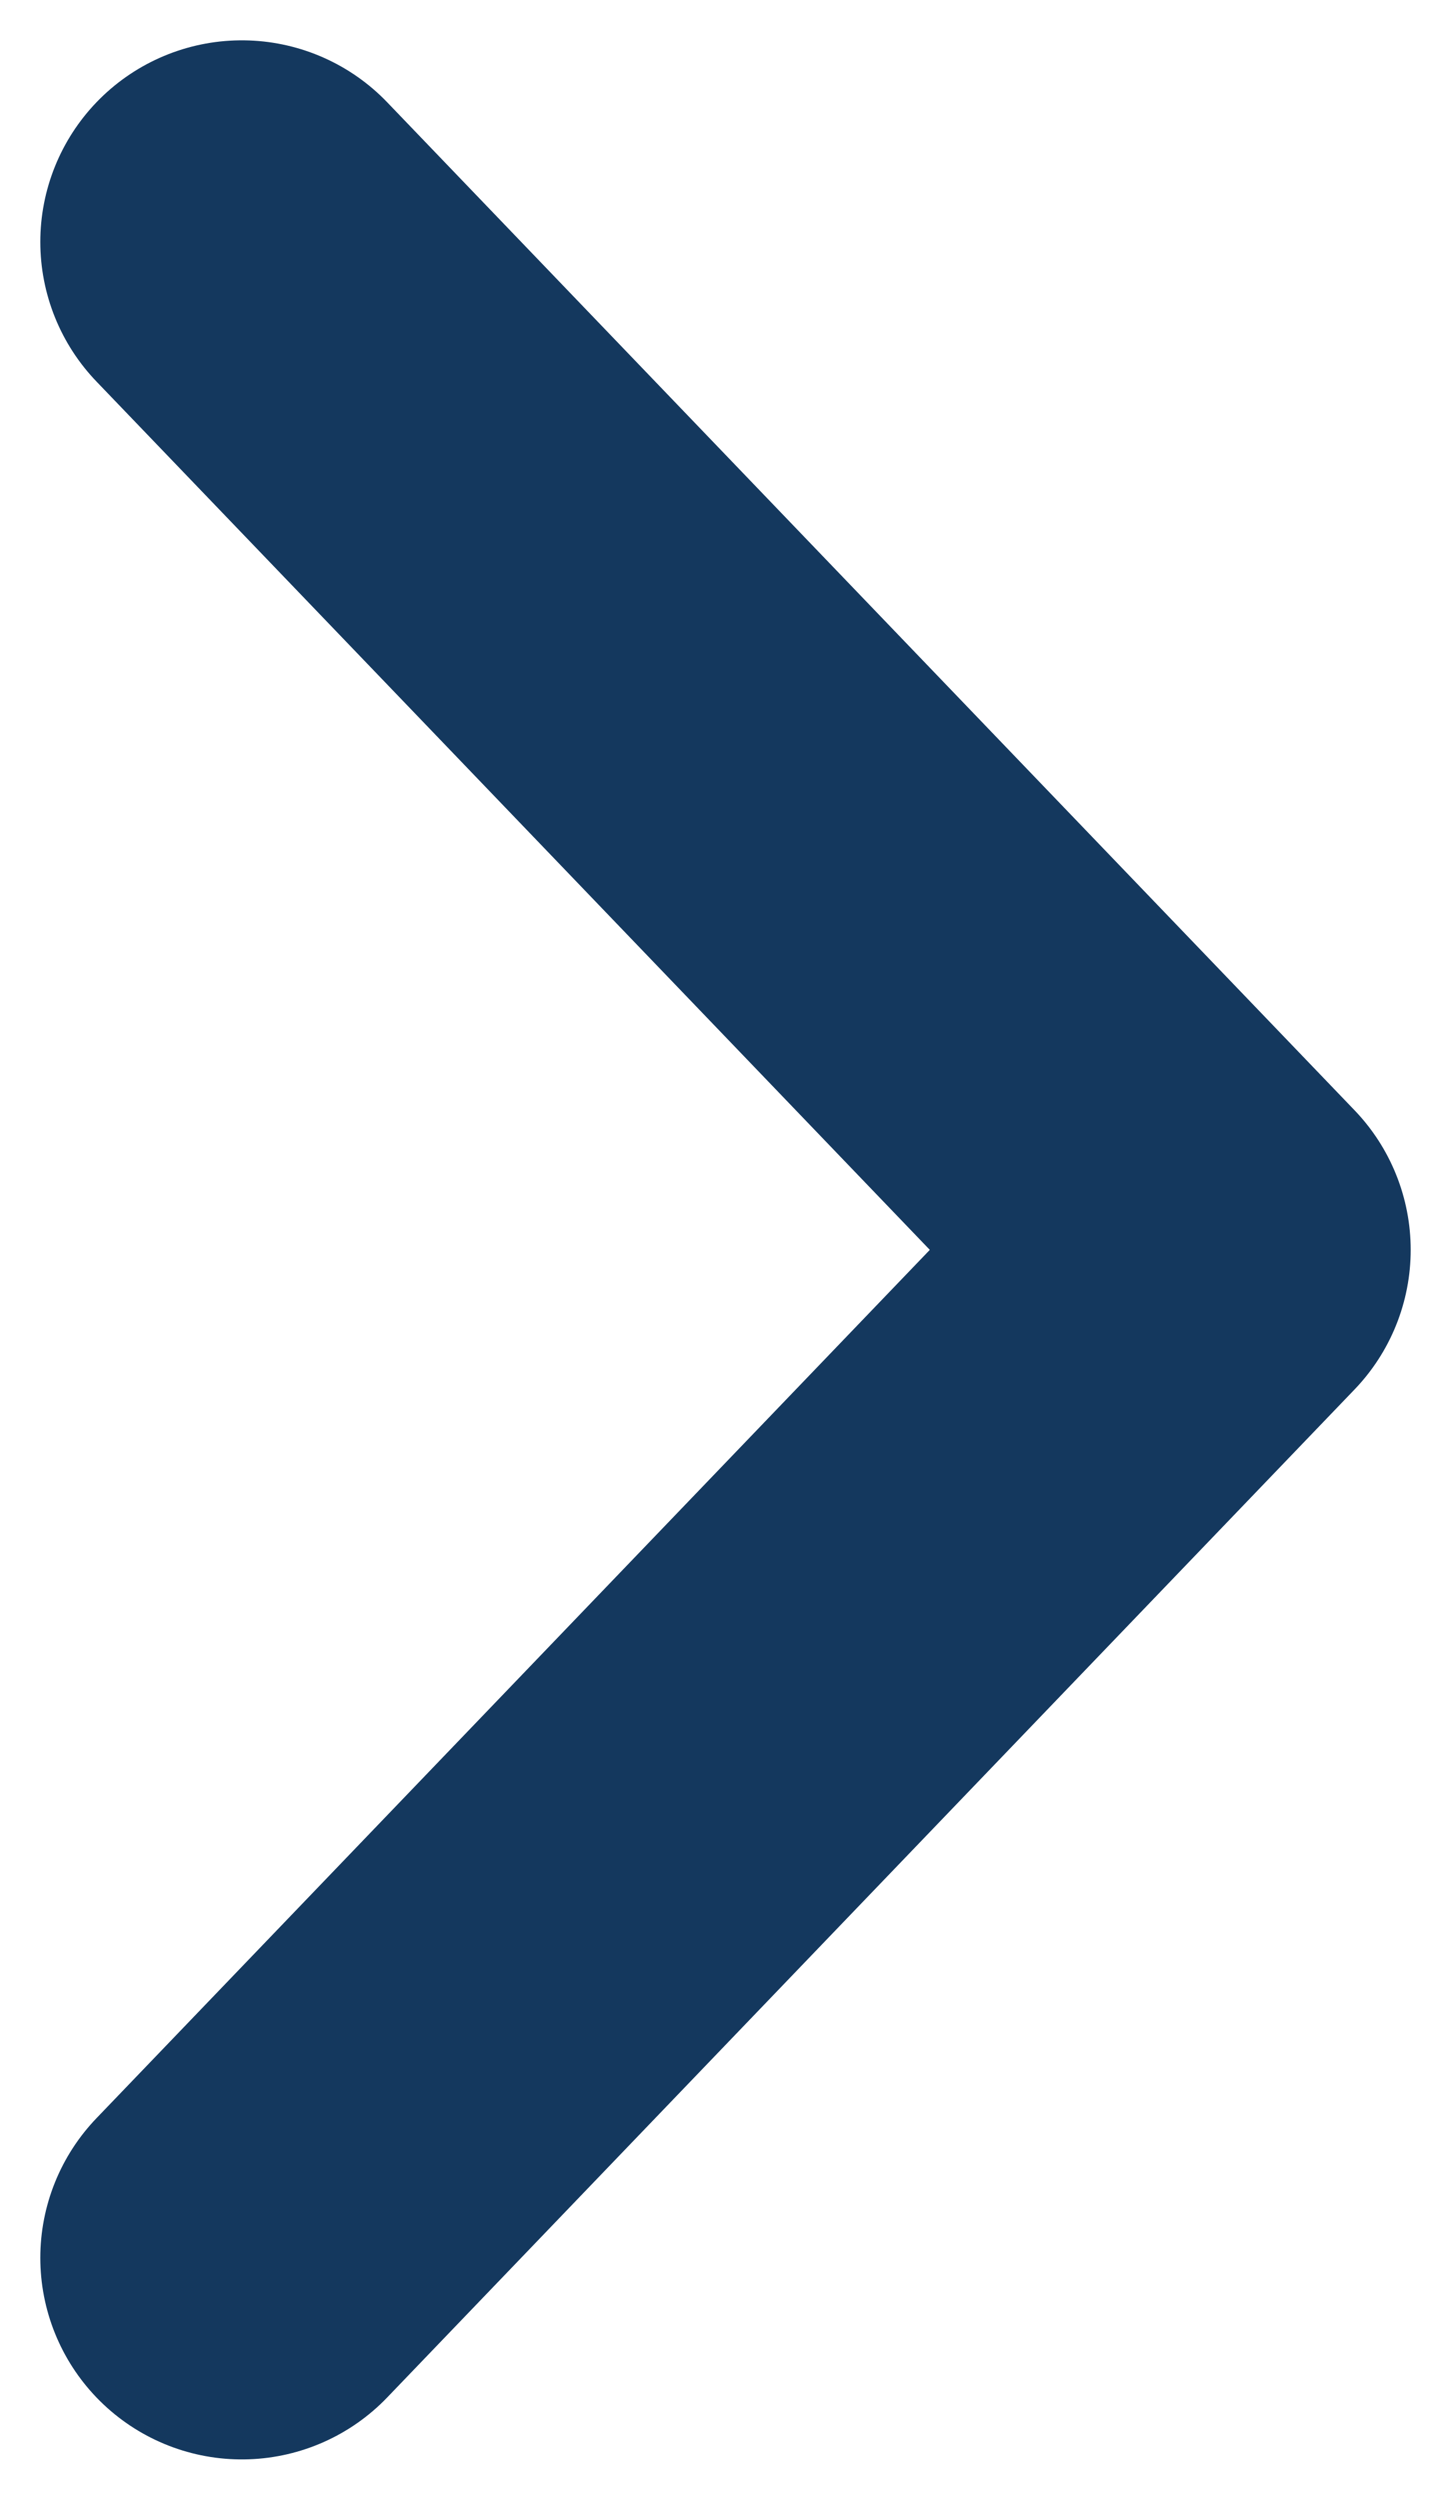
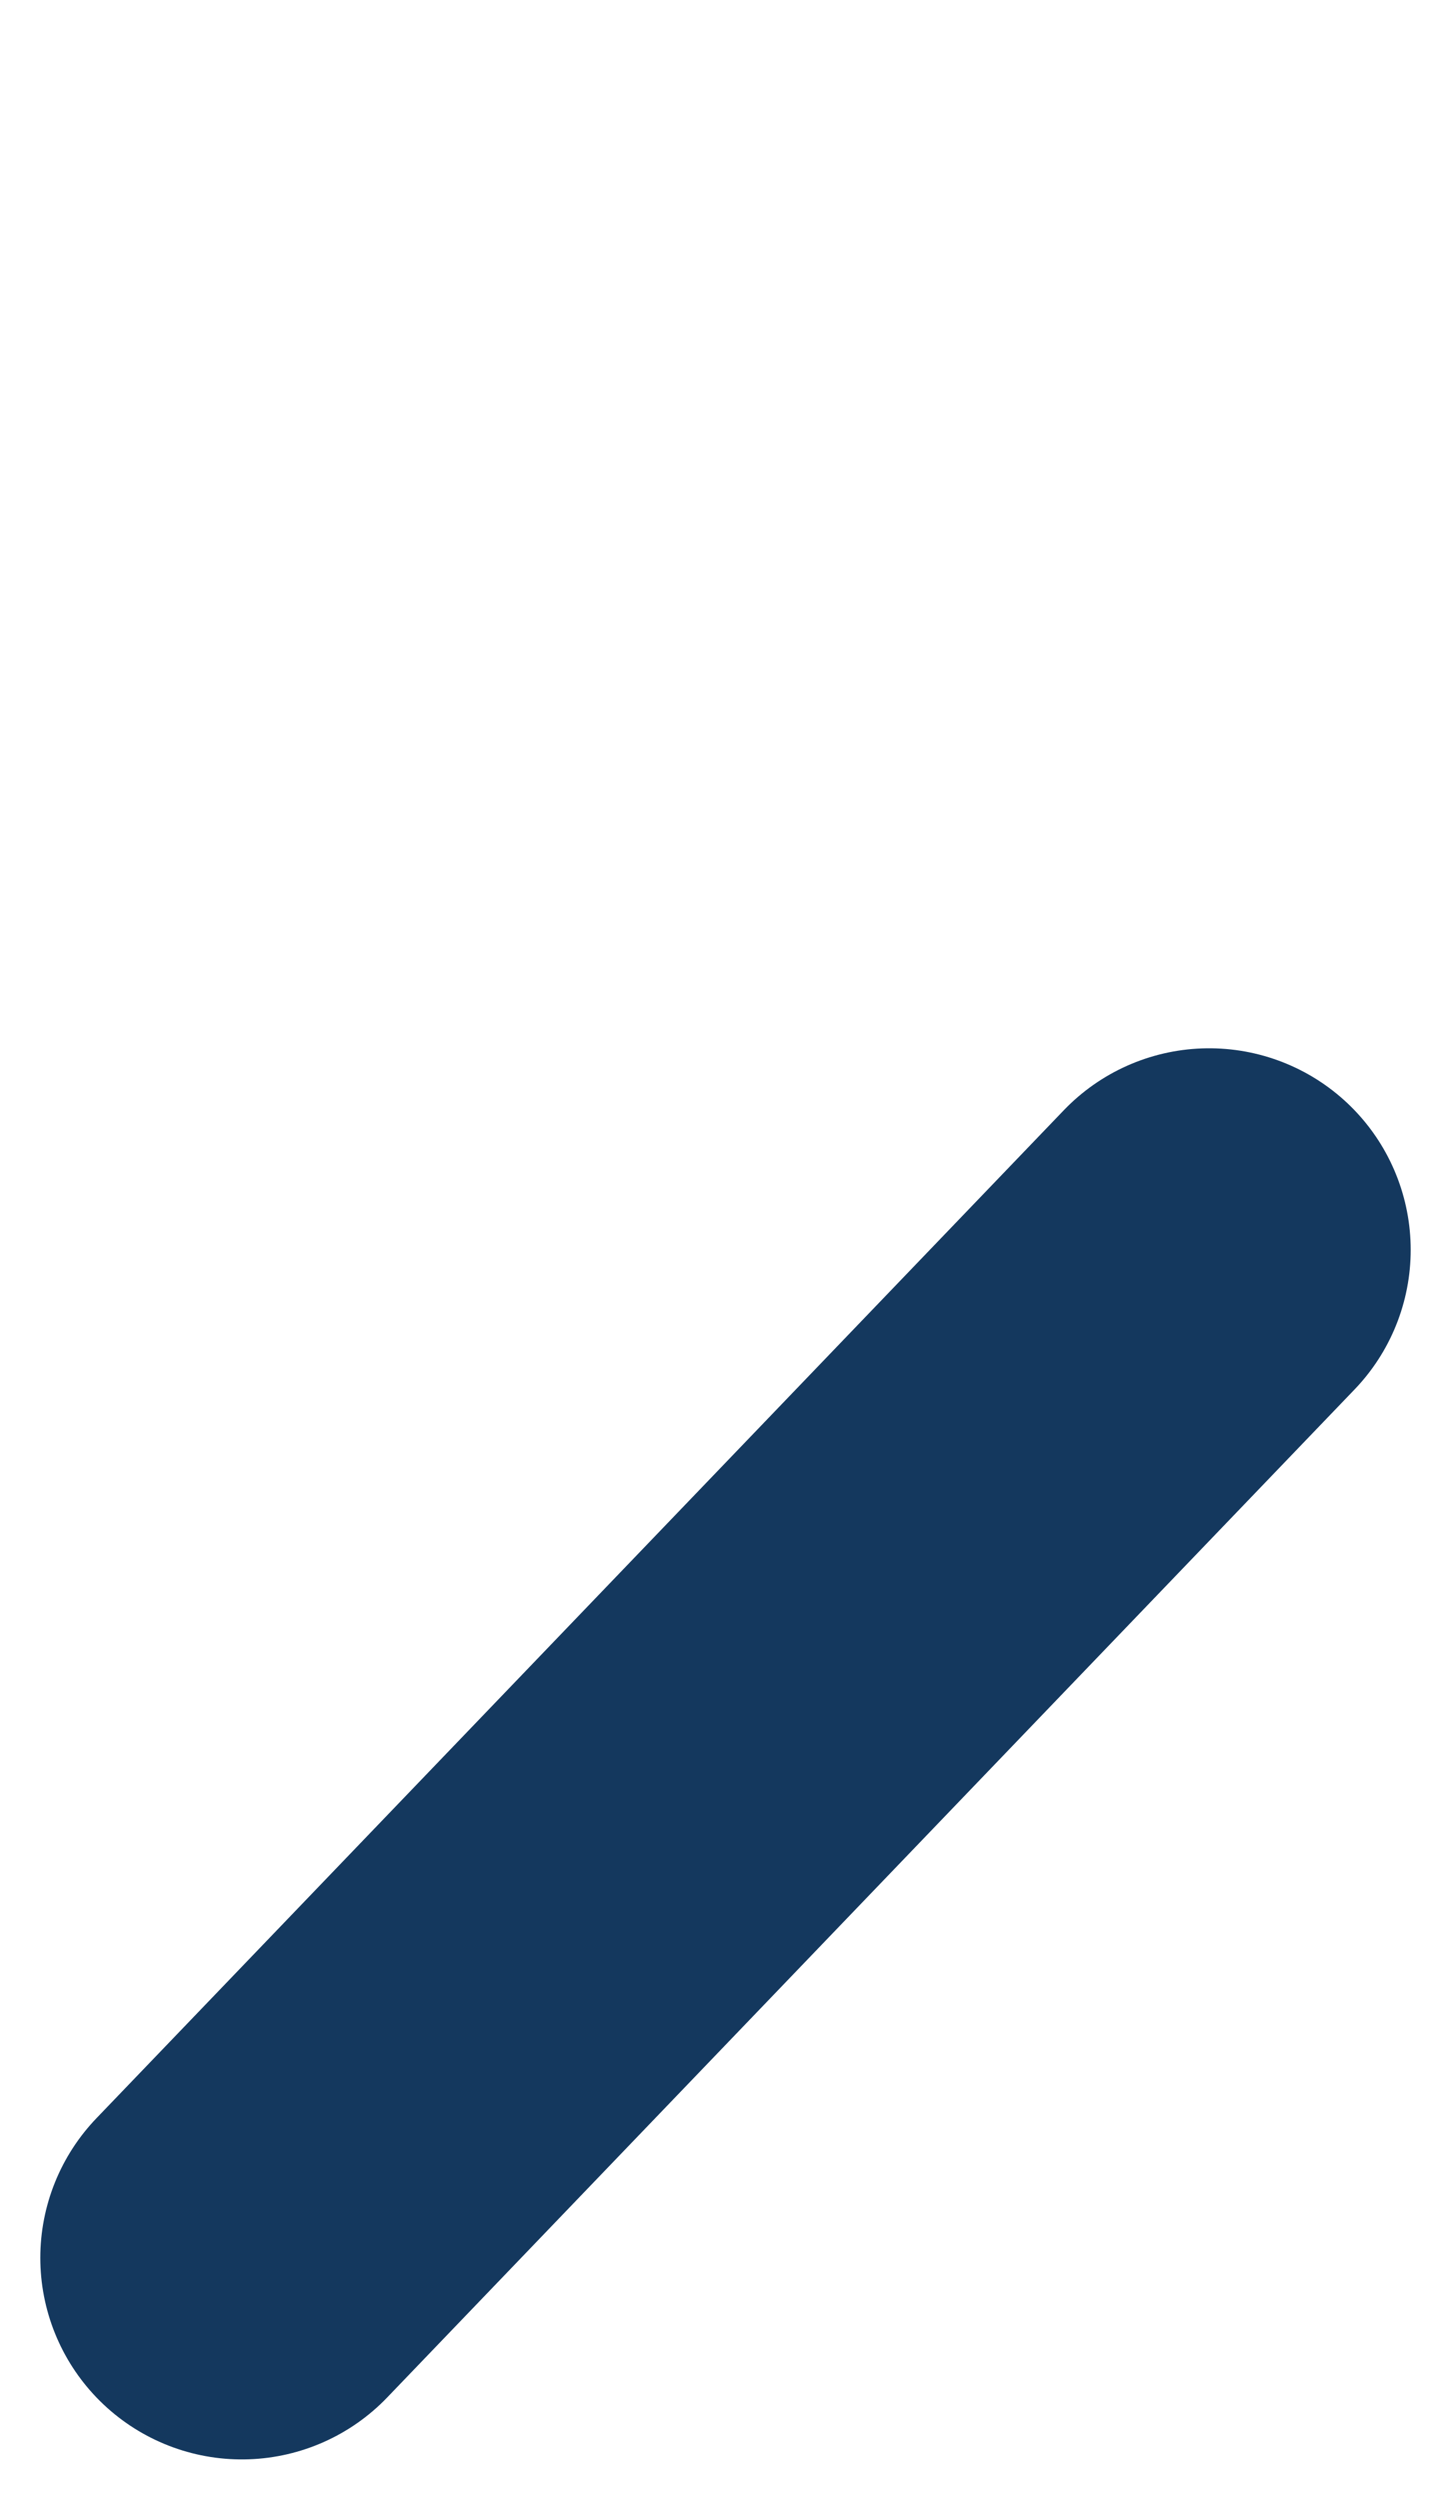
<svg xmlns="http://www.w3.org/2000/svg" width="18" height="31" viewBox="0 0 18 31" fill="none">
-   <path d="M3 28L15 15.5L3 3" stroke="#14385E" stroke-width="5" stroke-linecap="round" stroke-linejoin="round" />
+   <path d="M3 28L15 15.5" stroke="#14385E" stroke-width="5" stroke-linecap="round" stroke-linejoin="round" />
</svg>